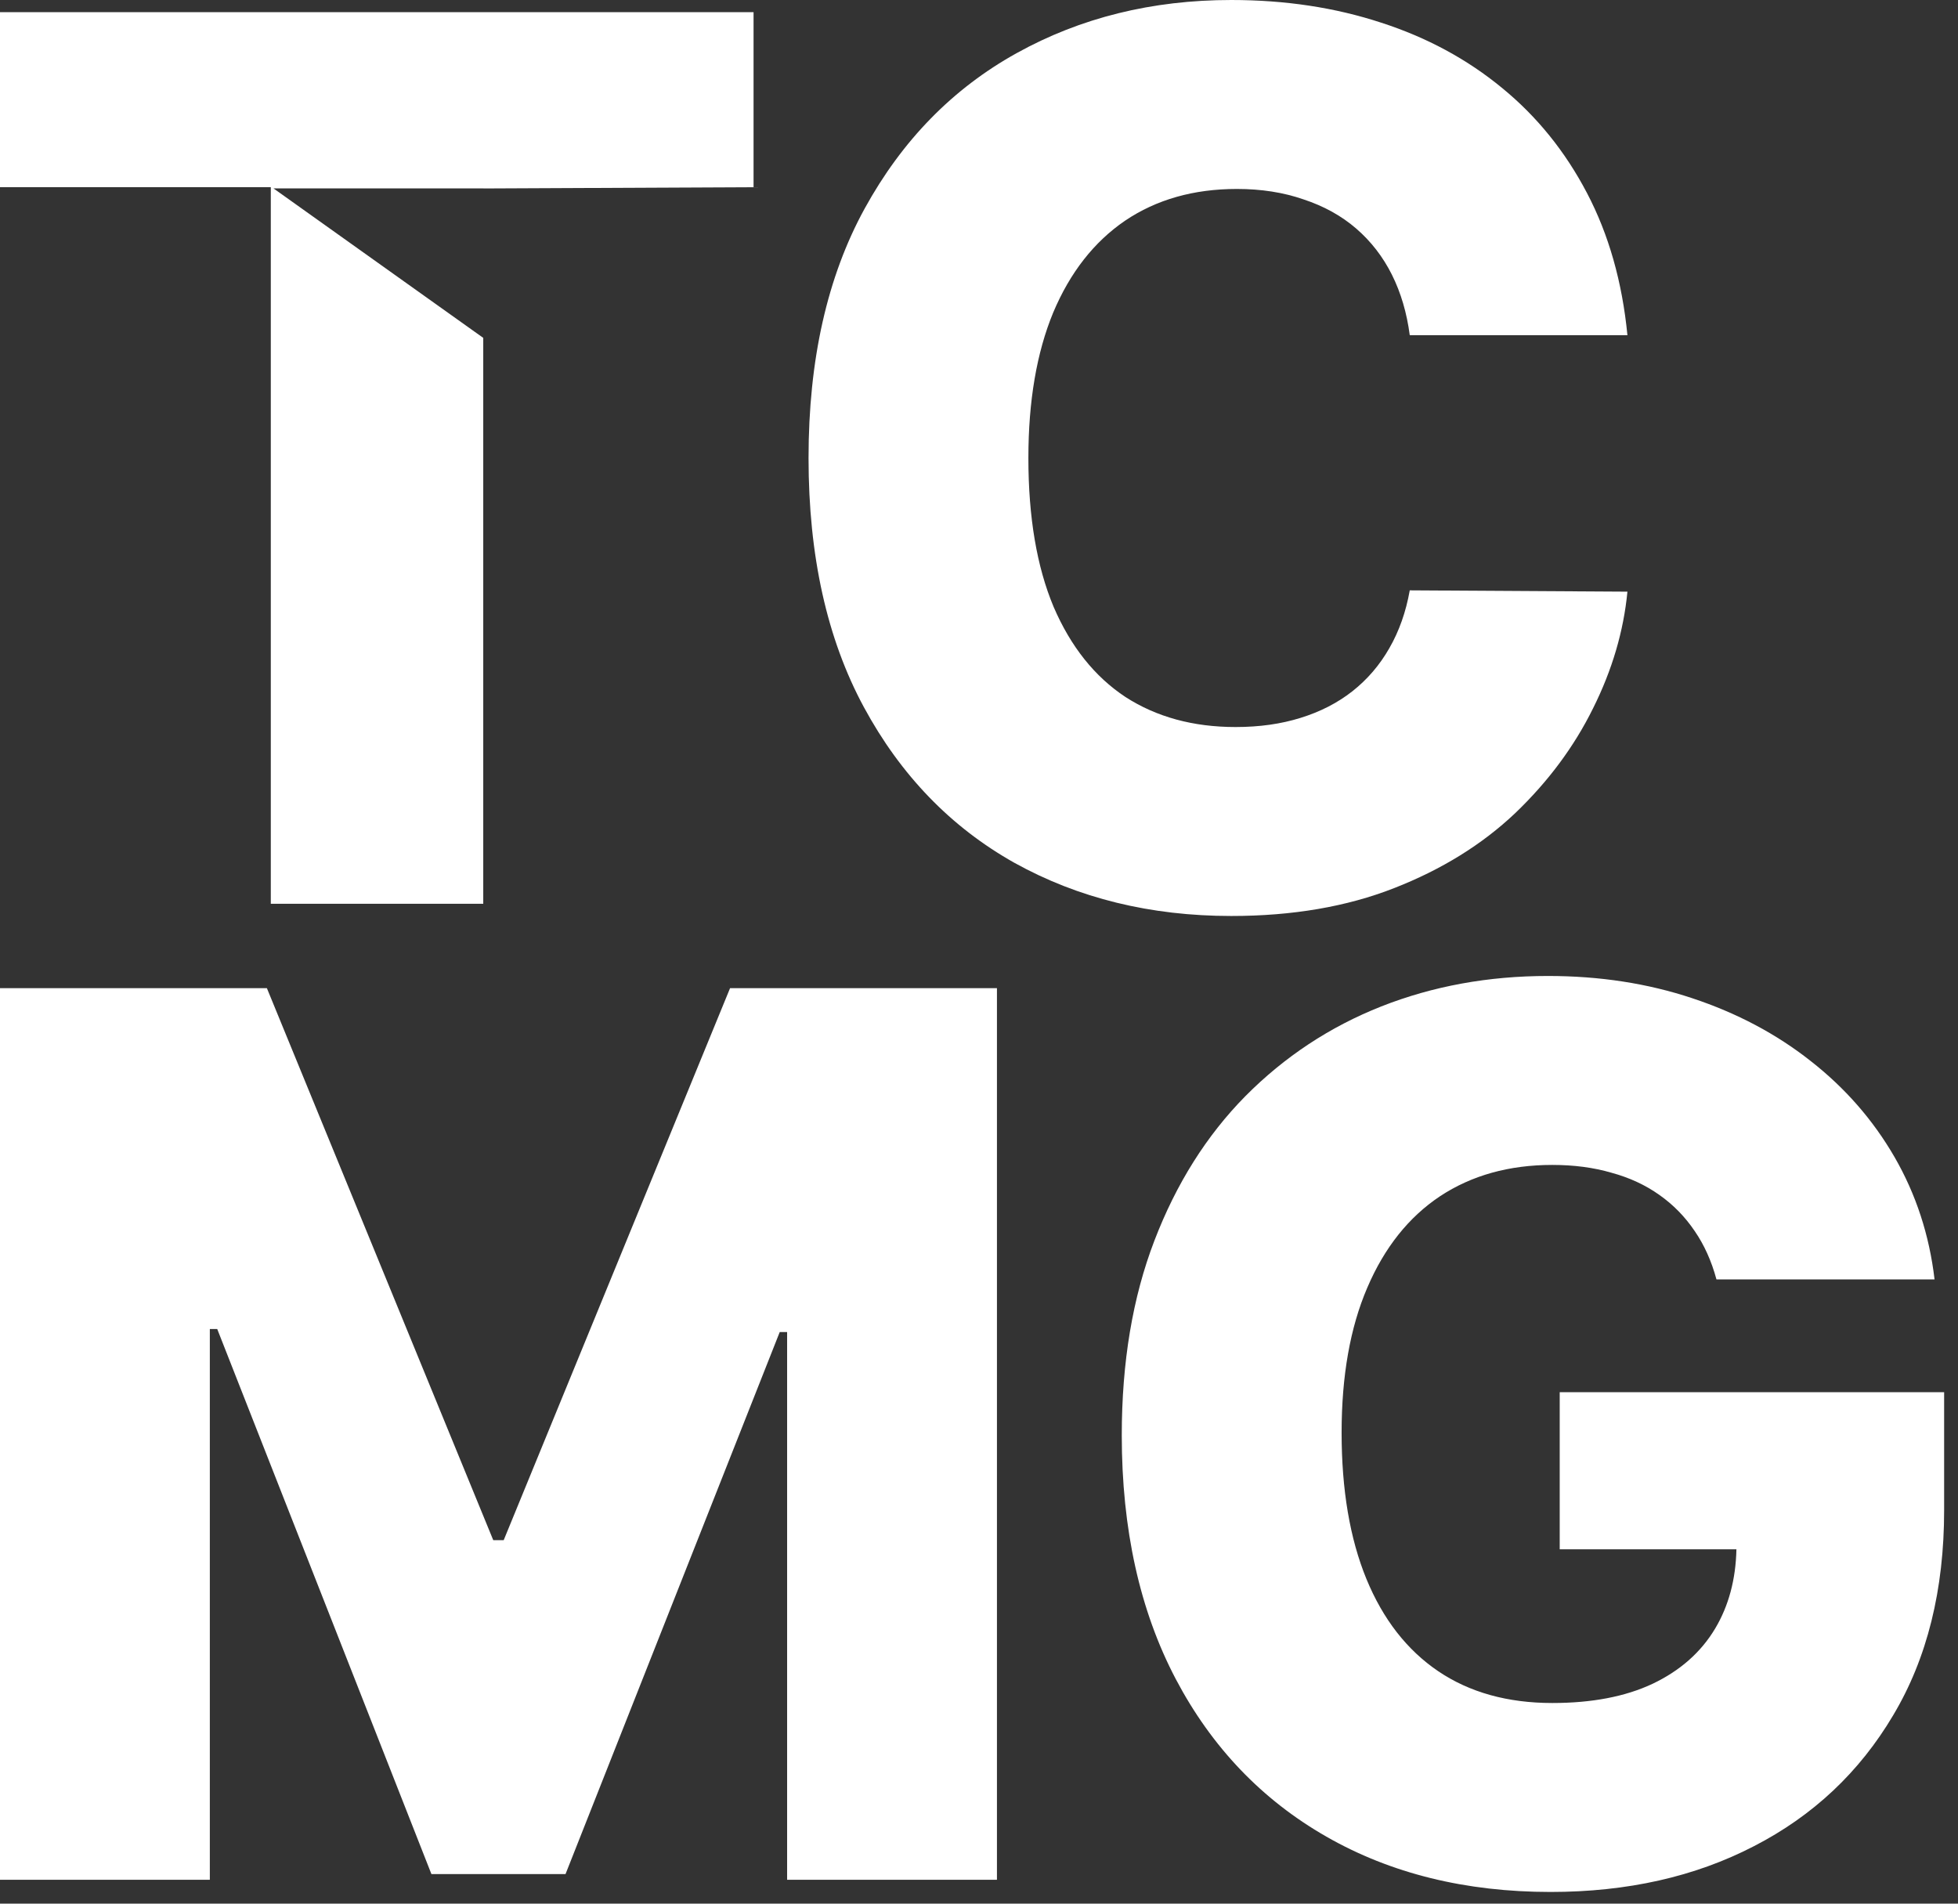
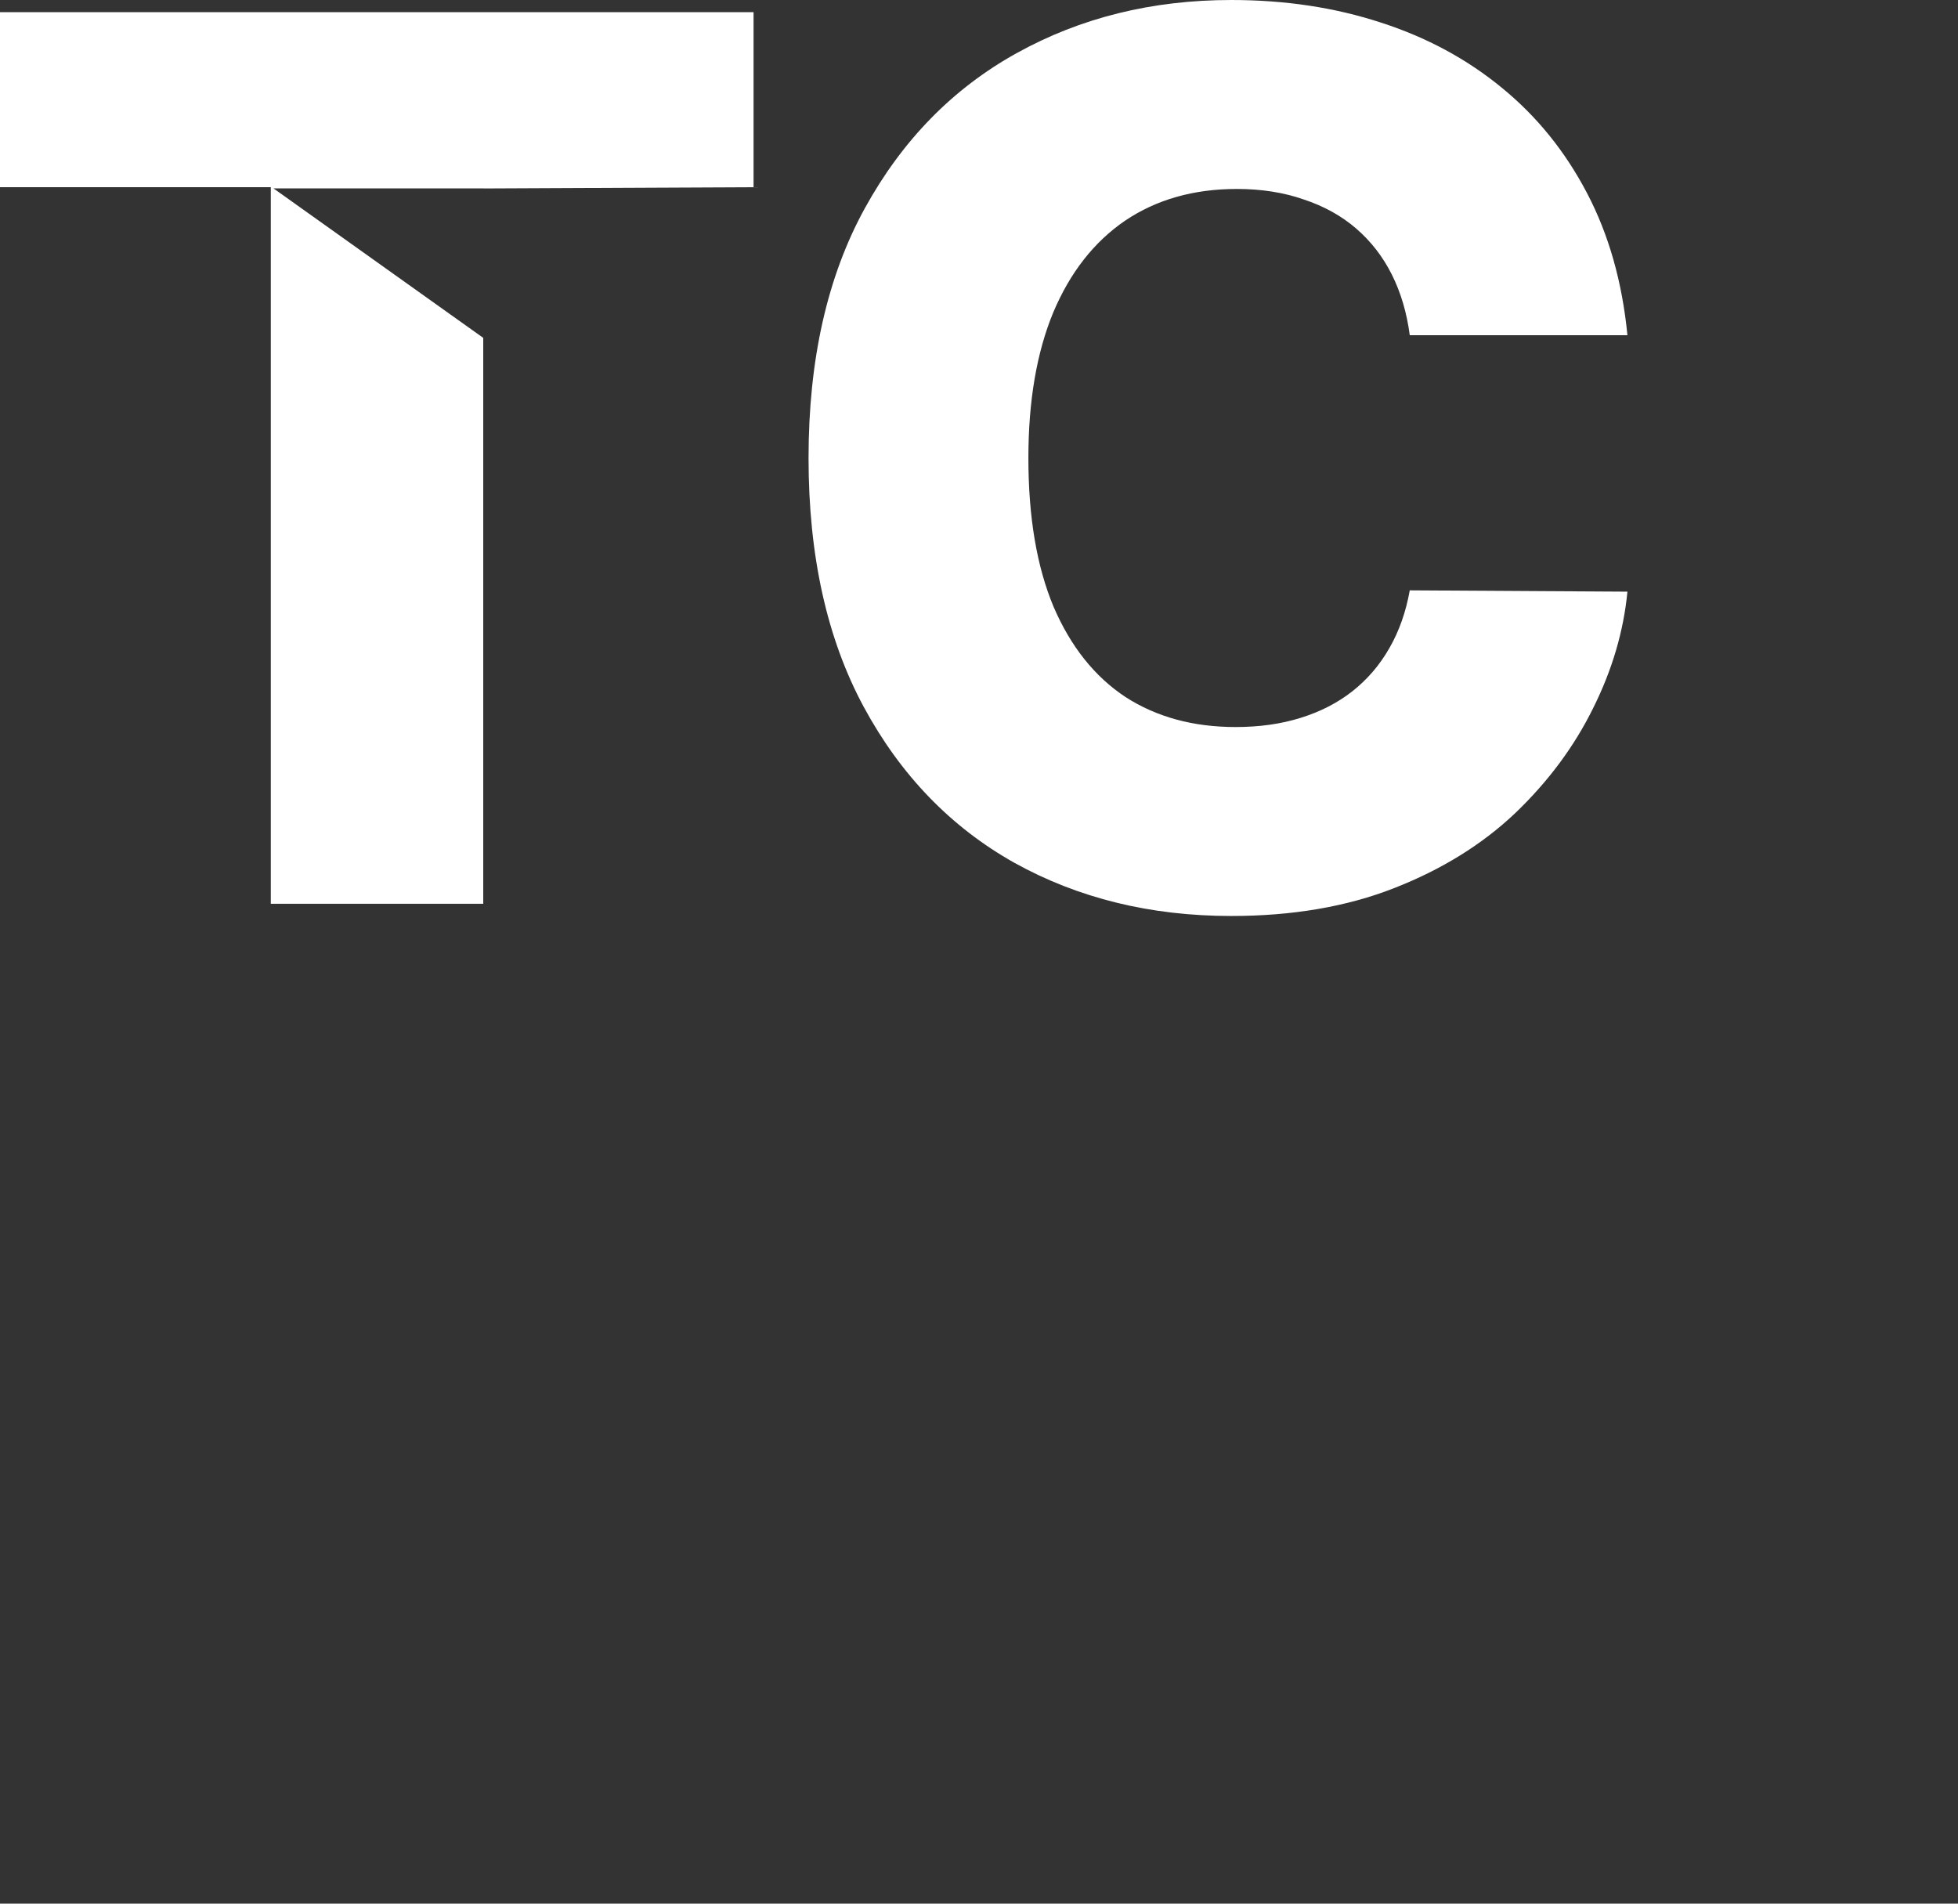
<svg xmlns="http://www.w3.org/2000/svg" width="36" height="35" viewBox="0 0 36 35" fill="none">
  <rect x="0" y="0" width="36" height="35" fill="#333333" stroke="none" />
  <path fill-rule="evenodd" clip-rule="evenodd" d="M0 0.224V3.442H4.979V16.617H8.885V6.212L5.029 3.464H8.885L8.907 3.465L13.855 3.442V0.224H0ZM25.92 6.163H29.922C29.826 5.181 29.578 4.309 29.177 3.546C28.777 2.783 28.257 2.14 27.617 1.617C26.976 1.089 26.235 0.688 25.392 0.416C24.548 0.139 23.631 0 22.638 0C21.181 0 19.866 0.326 18.692 0.977C17.518 1.628 16.587 2.58 15.898 3.834C15.21 5.088 14.866 6.617 14.866 8.421C14.866 10.219 15.205 11.745 15.882 12.999C16.56 14.253 17.483 15.208 18.652 15.864C19.826 16.515 21.154 16.841 22.638 16.841C23.764 16.841 24.762 16.67 25.632 16.329C26.507 15.987 27.248 15.528 27.857 14.952C28.465 14.37 28.943 13.727 29.29 13.023C29.642 12.319 29.852 11.604 29.922 10.878L25.92 10.854C25.85 11.249 25.725 11.604 25.544 11.918C25.367 12.228 25.141 12.492 24.863 12.711C24.591 12.924 24.274 13.087 23.911 13.199C23.553 13.311 23.156 13.367 22.718 13.367C21.939 13.367 21.264 13.183 20.693 12.815C20.127 12.441 19.687 11.889 19.372 11.158C19.063 10.421 18.908 9.509 18.908 8.421C18.908 7.375 19.06 6.484 19.364 5.747C19.674 5.011 20.114 4.448 20.685 4.058C21.261 3.669 21.947 3.474 22.742 3.474C23.19 3.474 23.599 3.538 23.967 3.666C24.34 3.789 24.663 3.967 24.935 4.202C25.207 4.437 25.426 4.72 25.592 5.051C25.757 5.382 25.866 5.752 25.92 6.163Z" fill="white" />
-   <path fill-rule="evenodd" clip-rule="evenodd" d="M4.907 18.168H0V34.561H3.858V24.435H3.994L7.932 34.456H10.398L14.336 24.491H14.472V34.561H18.33V18.168H13.423L9.261 28.317H9.069L4.907 18.168ZM31.159 22.634C31.335 22.89 31.468 23.186 31.559 23.523H35.569C35.473 22.706 35.227 21.956 34.833 21.273C34.438 20.59 33.923 20.001 33.288 19.505C32.658 19.008 31.932 18.624 31.111 18.352C30.294 18.08 29.411 17.944 28.461 17.944C27.367 17.944 26.345 18.13 25.396 18.504C24.451 18.878 23.619 19.427 22.898 20.153C22.183 20.878 21.626 21.764 21.225 22.81C20.825 23.851 20.625 25.043 20.625 26.388C20.625 28.117 20.956 29.611 21.618 30.871C22.279 32.125 23.202 33.09 24.387 33.768C25.572 34.446 26.946 34.785 28.509 34.785C29.918 34.785 31.164 34.505 32.247 33.944C33.336 33.384 34.19 32.581 34.809 31.535C35.433 30.489 35.745 29.232 35.745 27.765V25.596H28.677V28.485H31.926C31.914 29.041 31.783 29.526 31.535 29.942C31.273 30.38 30.889 30.718 30.382 30.959C29.881 31.194 29.267 31.311 28.541 31.311C27.72 31.311 27.02 31.116 26.444 30.727C25.868 30.337 25.428 29.771 25.123 29.03C24.819 28.288 24.667 27.391 24.667 26.34C24.667 25.294 24.825 24.406 25.139 23.675C25.454 22.938 25.9 22.378 26.476 21.994C27.058 21.61 27.746 21.418 28.541 21.418C28.936 21.418 29.299 21.465 29.63 21.562C29.961 21.652 30.254 21.788 30.51 21.97C30.767 22.151 30.983 22.373 31.159 22.634Z" fill="white" />
</svg>